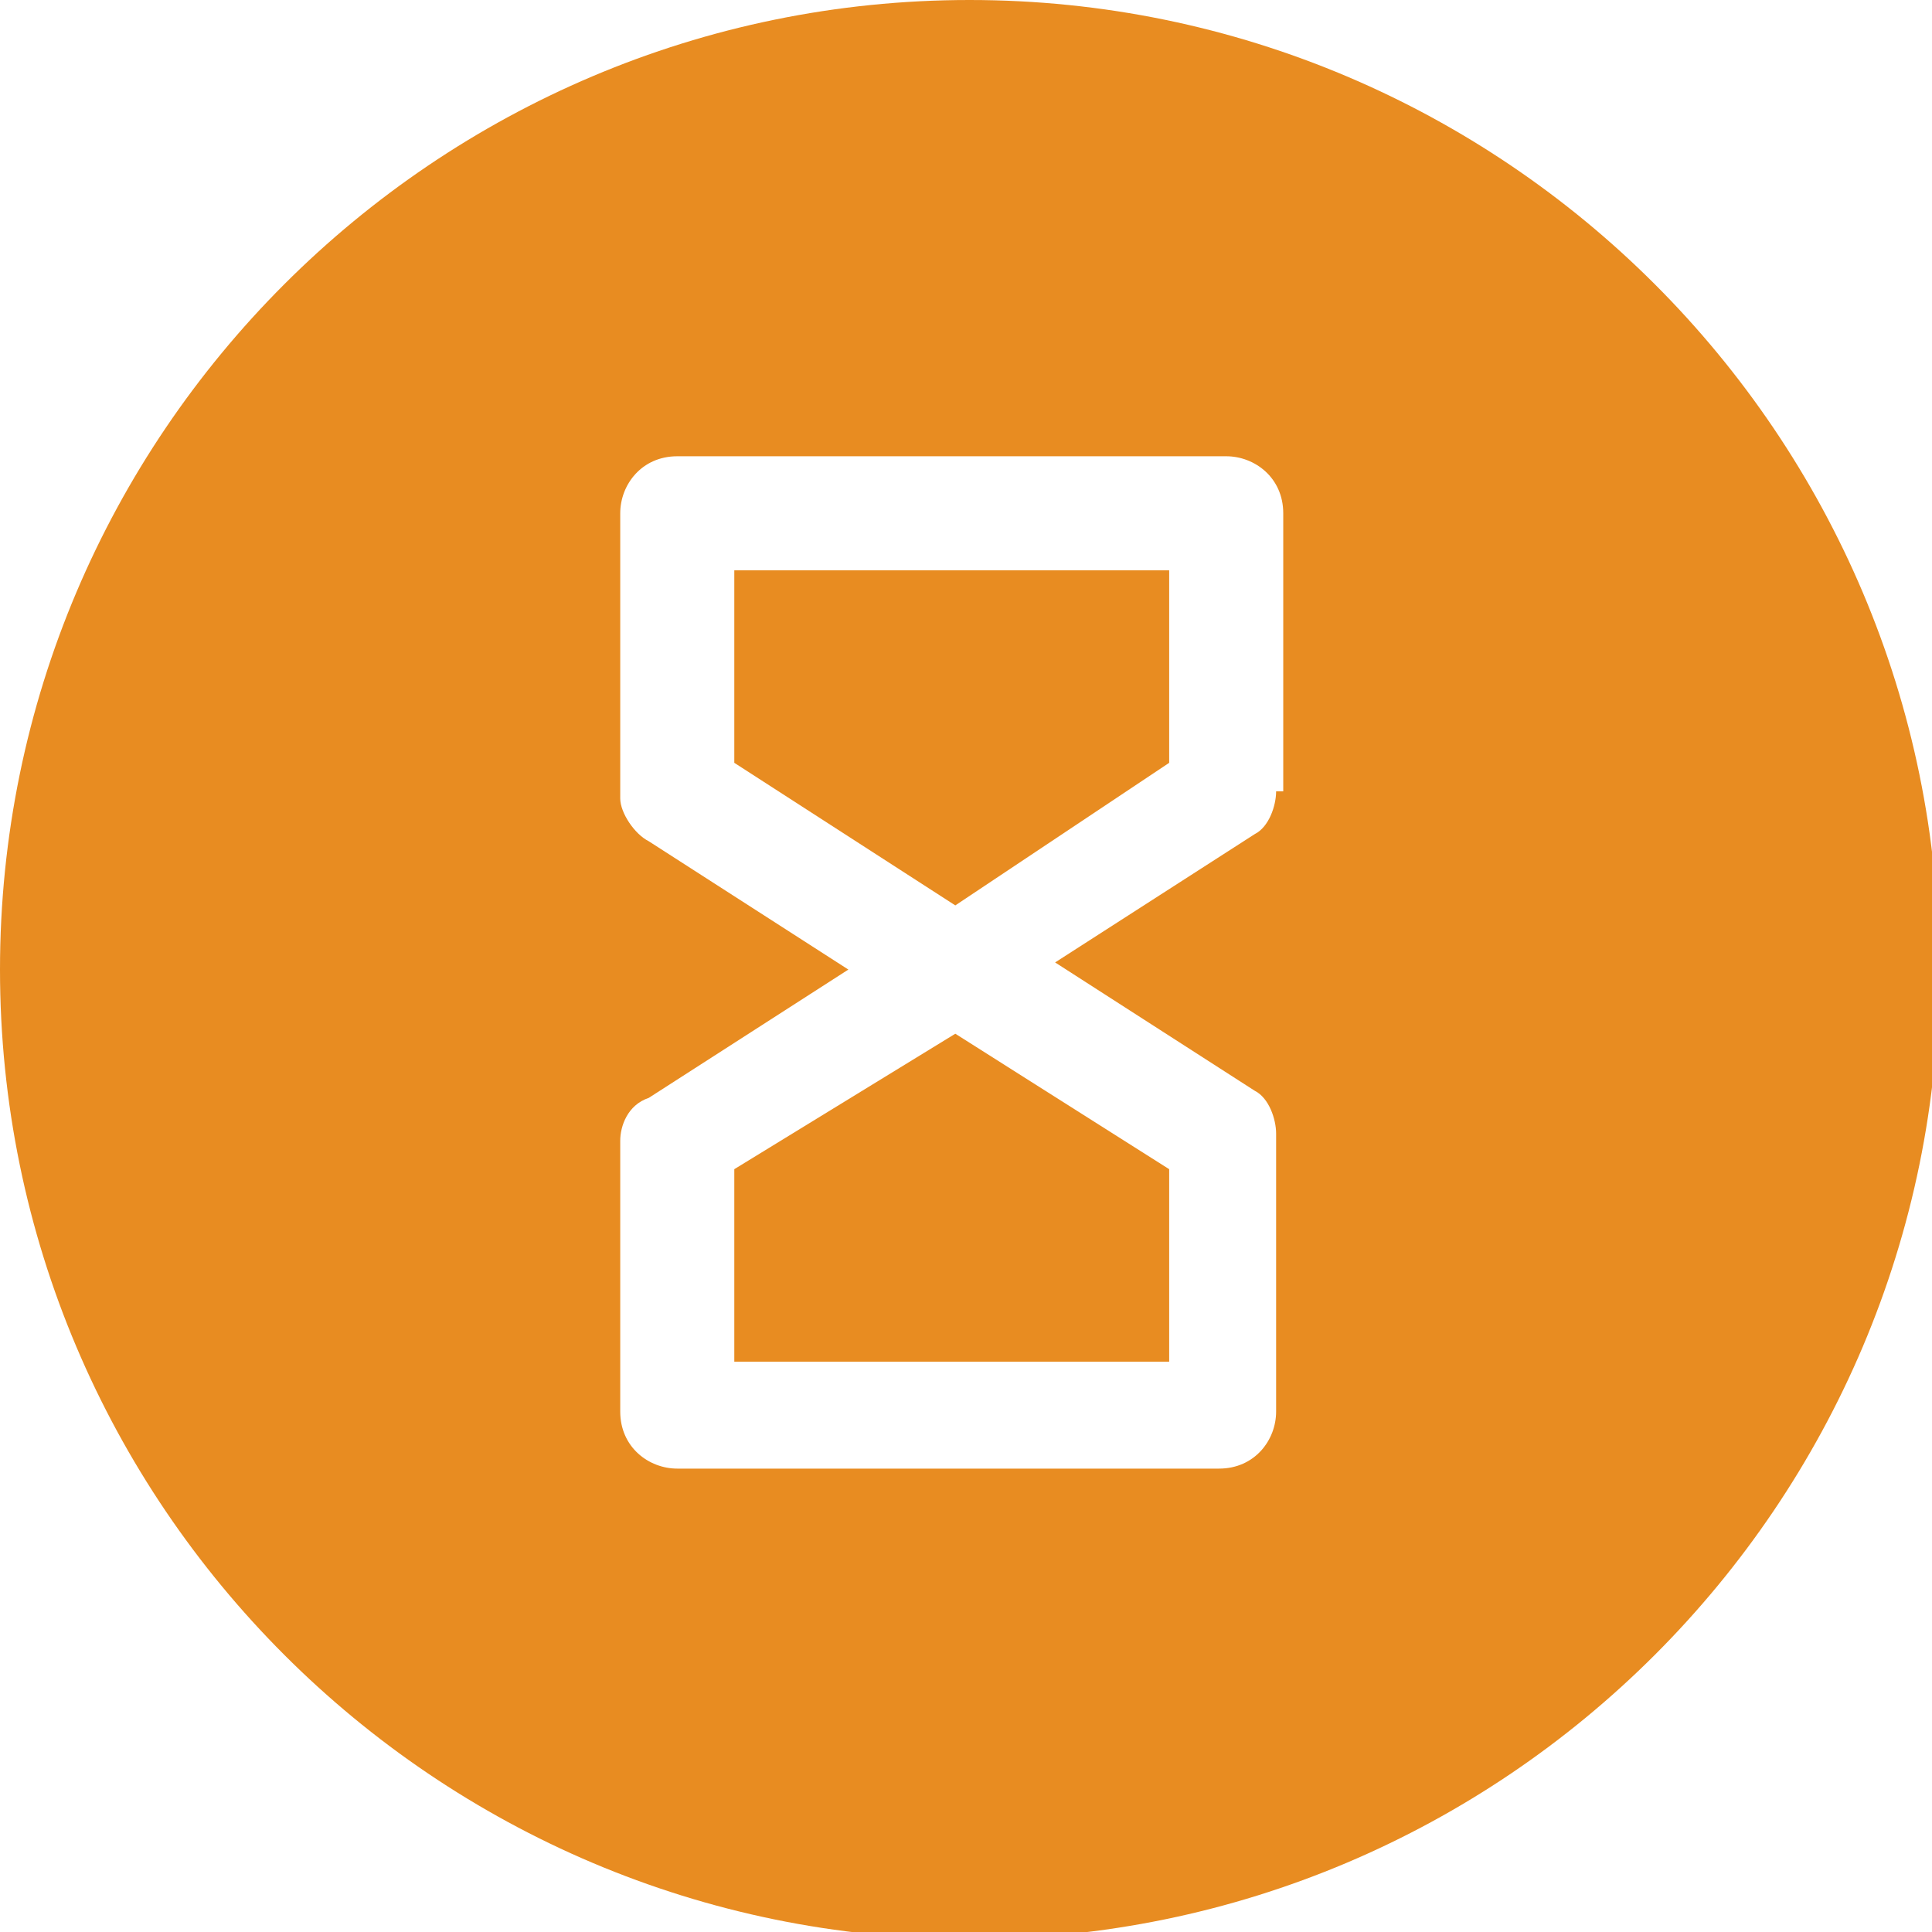
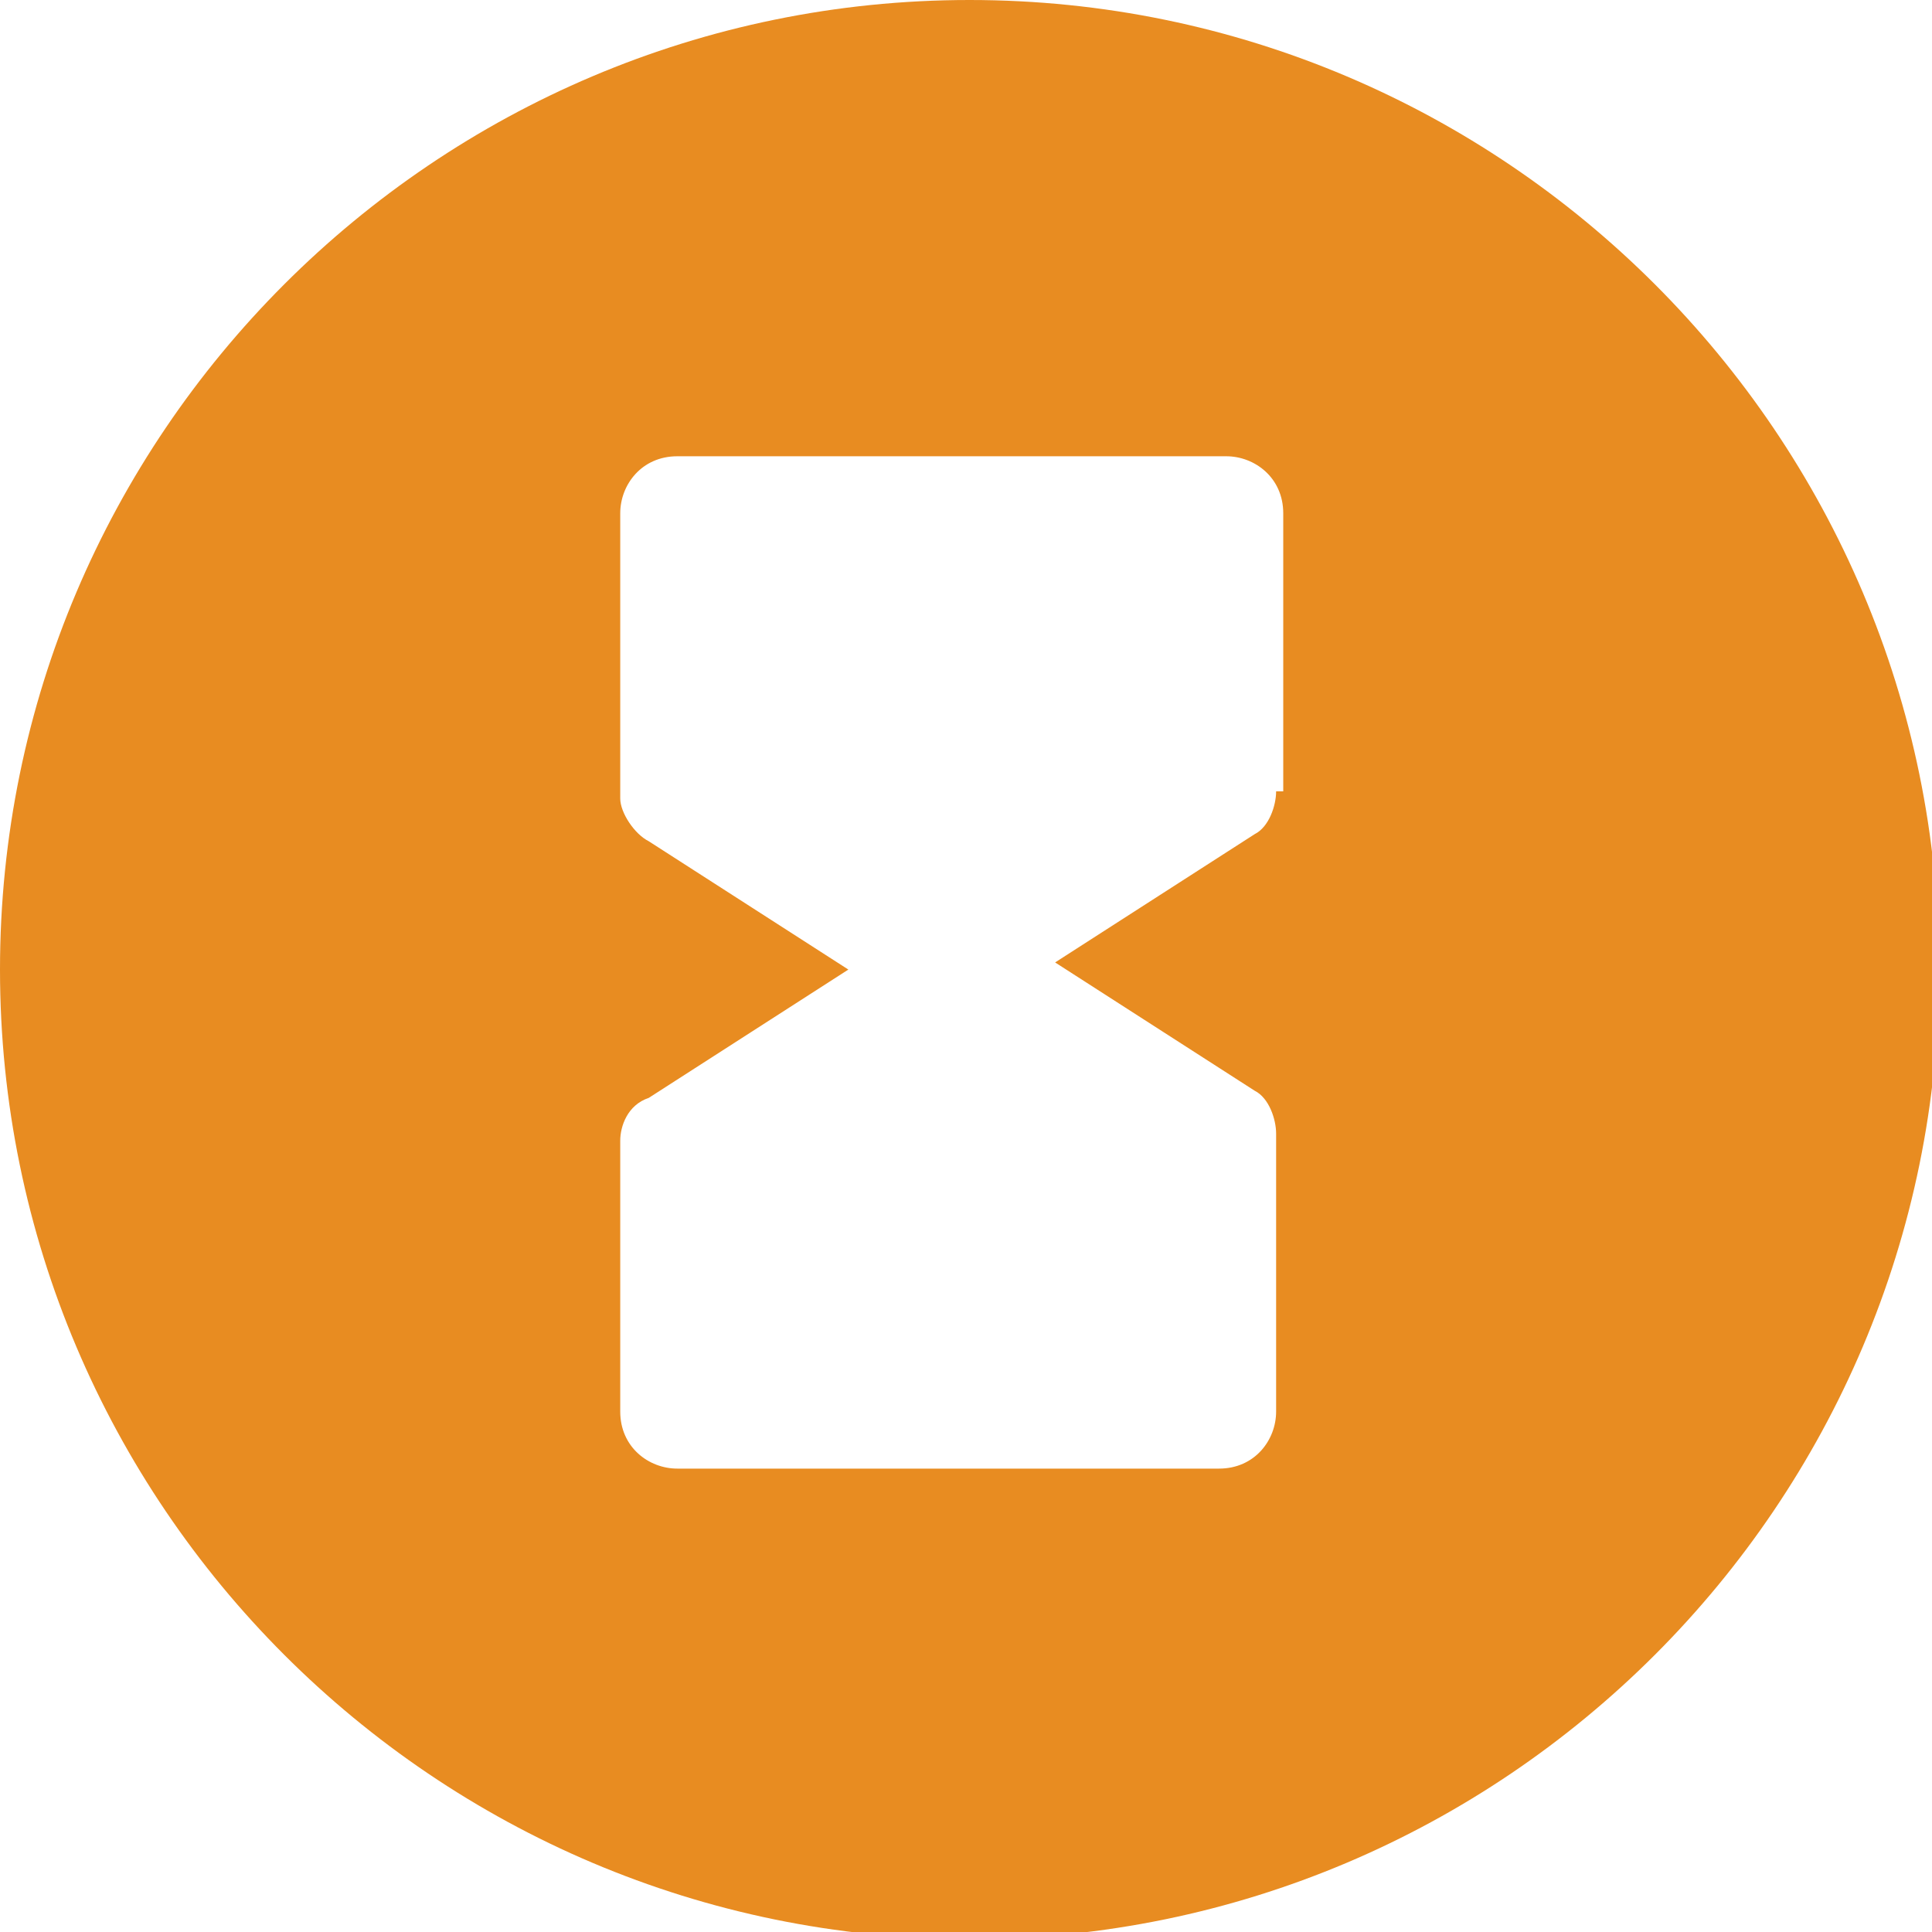
<svg xmlns="http://www.w3.org/2000/svg" version="1.1" id="Ebene_1" x="0px" y="0px" viewBox="0 0 27.1 27.1" style="enable-background:new 0 0 27.1 27.1;" xml:space="preserve">
  <style type="text/css">
	.st0{fill:#E88C21;}
</style>
-   <polygon class="st0" points="16.4,8 16.4,10.7 13.4,12.7 10.3,10.7 10.3,8 " />
-   <polygon class="st0" points="16.4,16.4 16.4,19.1 10.3,19.1 10.3,16.4 13.4,14.5 " />
  <path class="st0" d="M13.6,0C6.1,0,0,6.1,0,13.6s6.1,13.6,13.6,13.6s13.6-6.1,13.6-13.6S21.1,0,13.6,0z M17.9,11.1  c0,0.2-0.1,0.5-0.3,0.6l-2.8,1.8l2.8,1.8c0.2,0.1,0.3,0.4,0.3,0.6v3.9c0,0.4-0.3,0.8-0.8,0.8H9.5c-0.4,0-0.8-0.3-0.8-0.8V16  c0-0.2,0.1-0.5,0.4-0.6l2.8-1.8l-2.8-1.8c-0.2-0.1-0.4-0.4-0.4-0.6V7.2c0-0.4,0.3-0.8,0.8-0.8h7.7c0.4,0,0.8,0.3,0.8,0.8V11.1z" />
</svg>